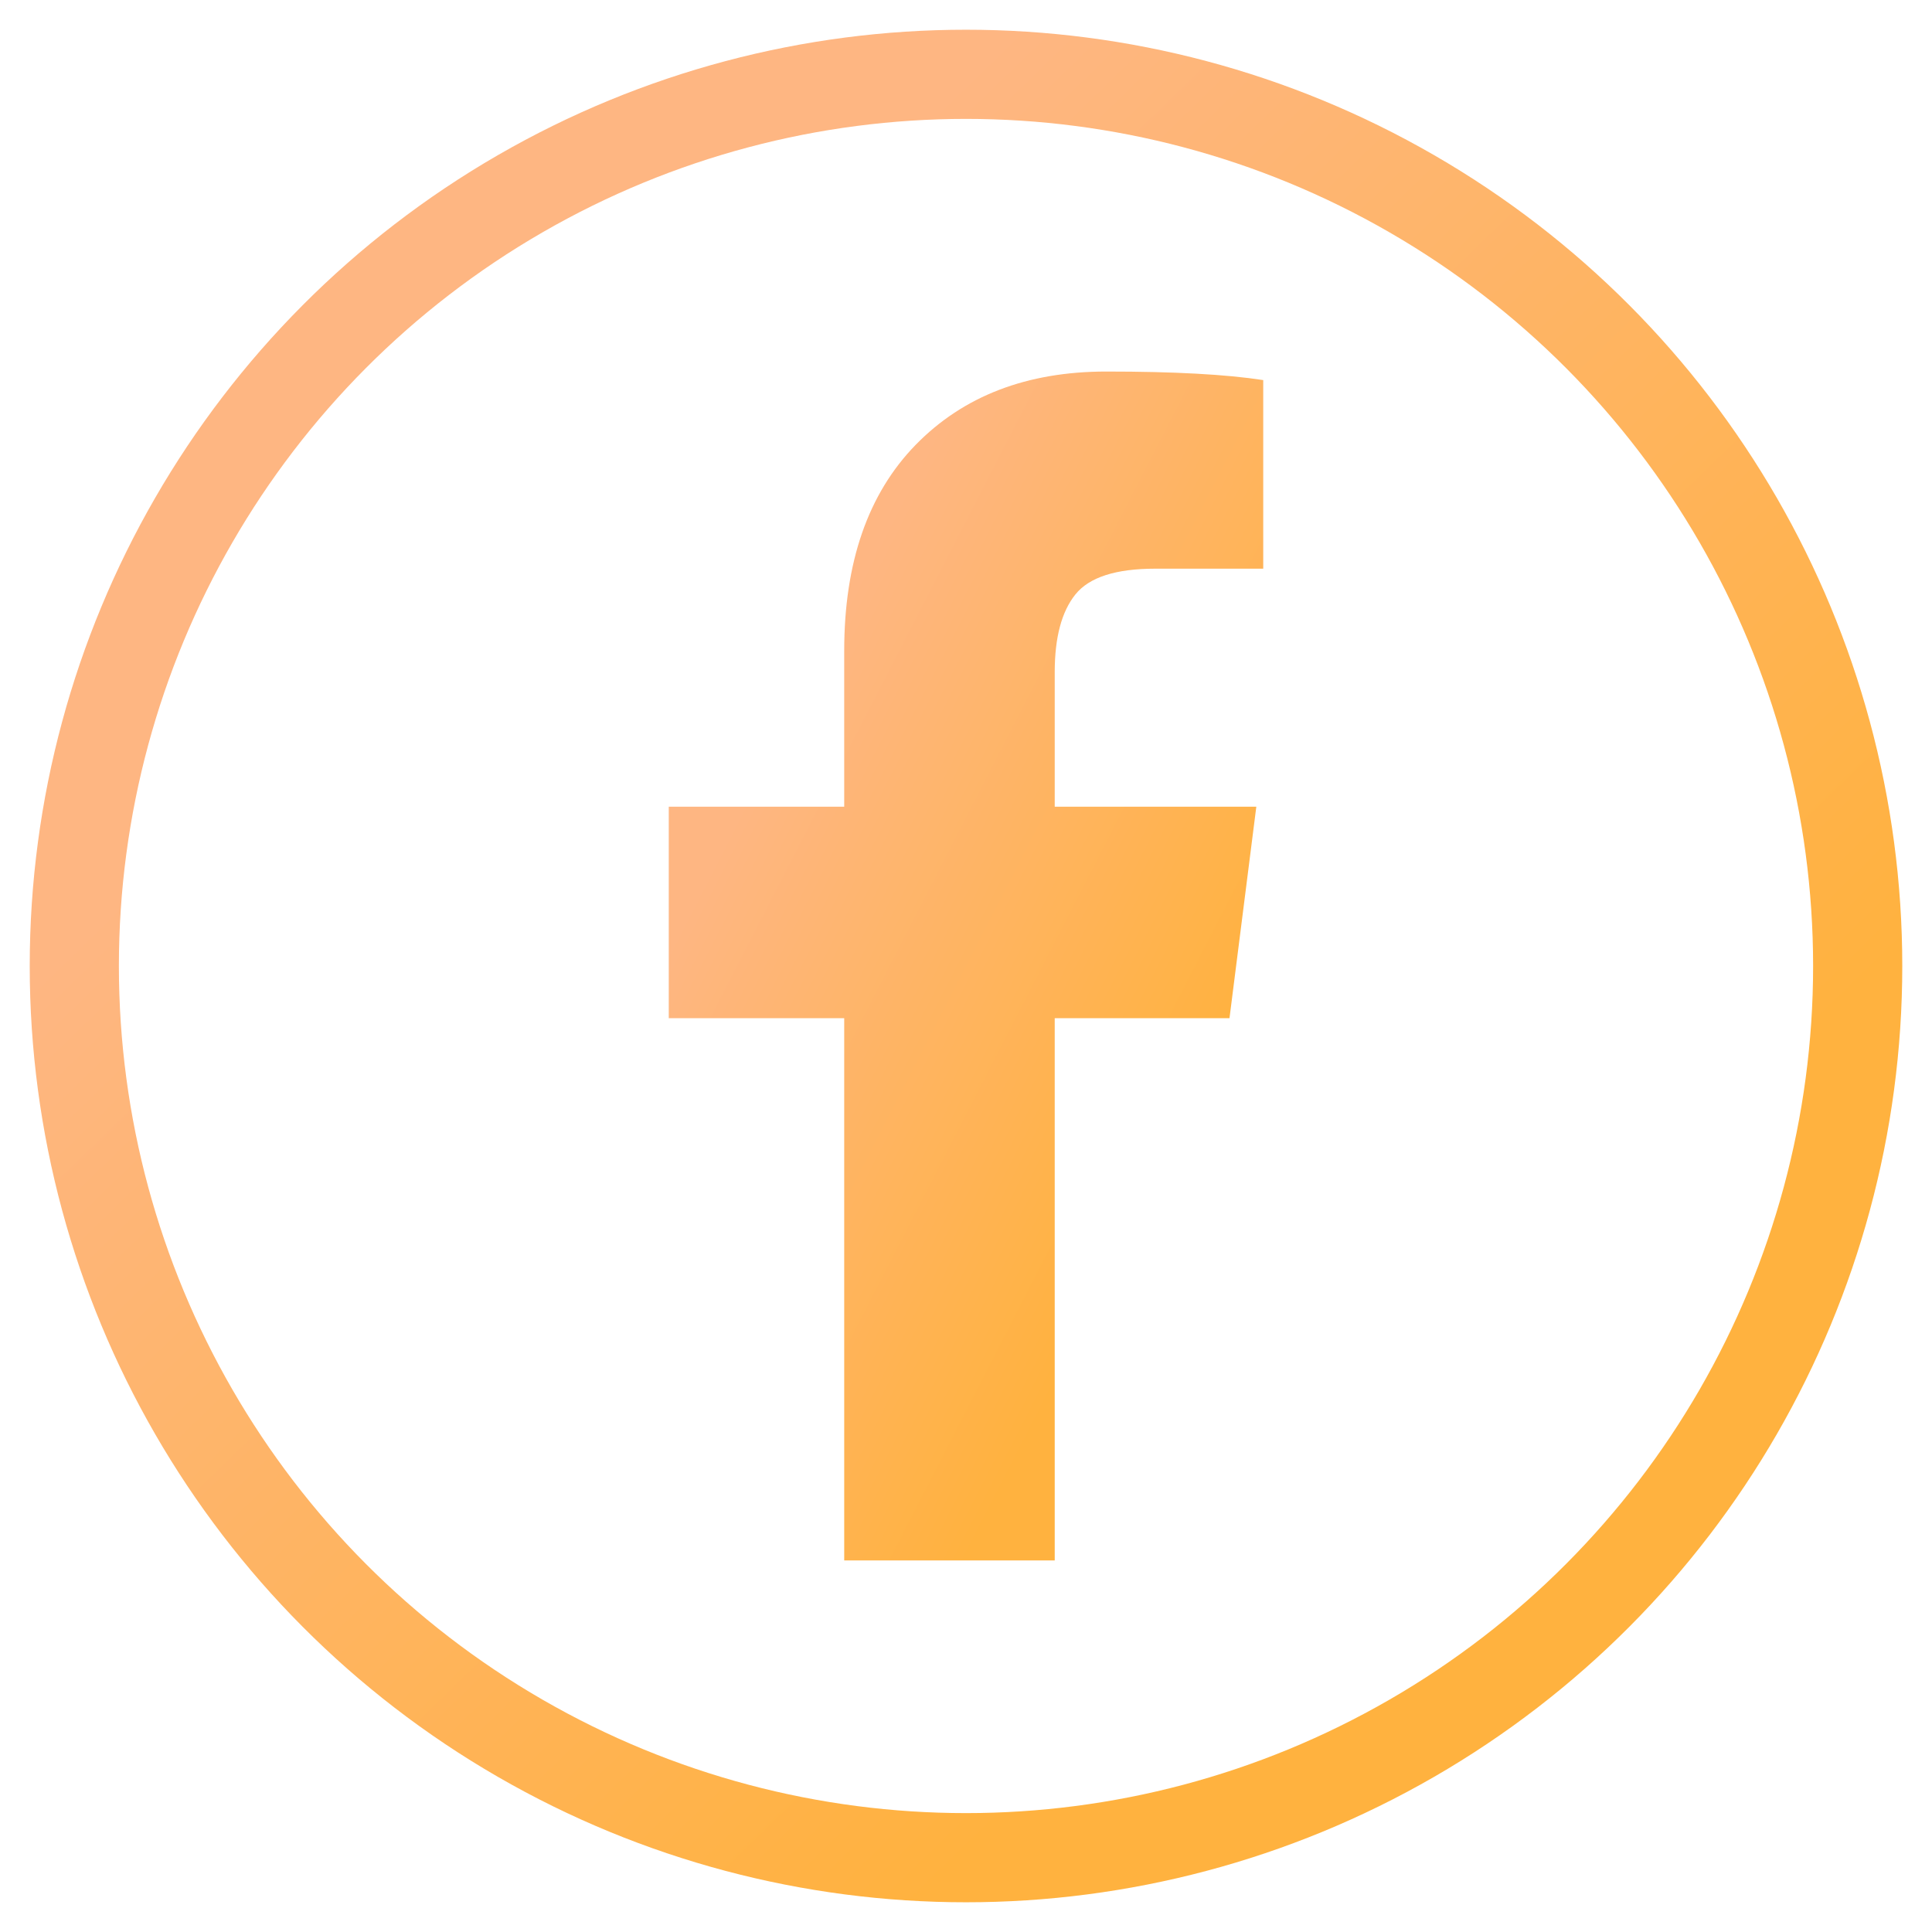
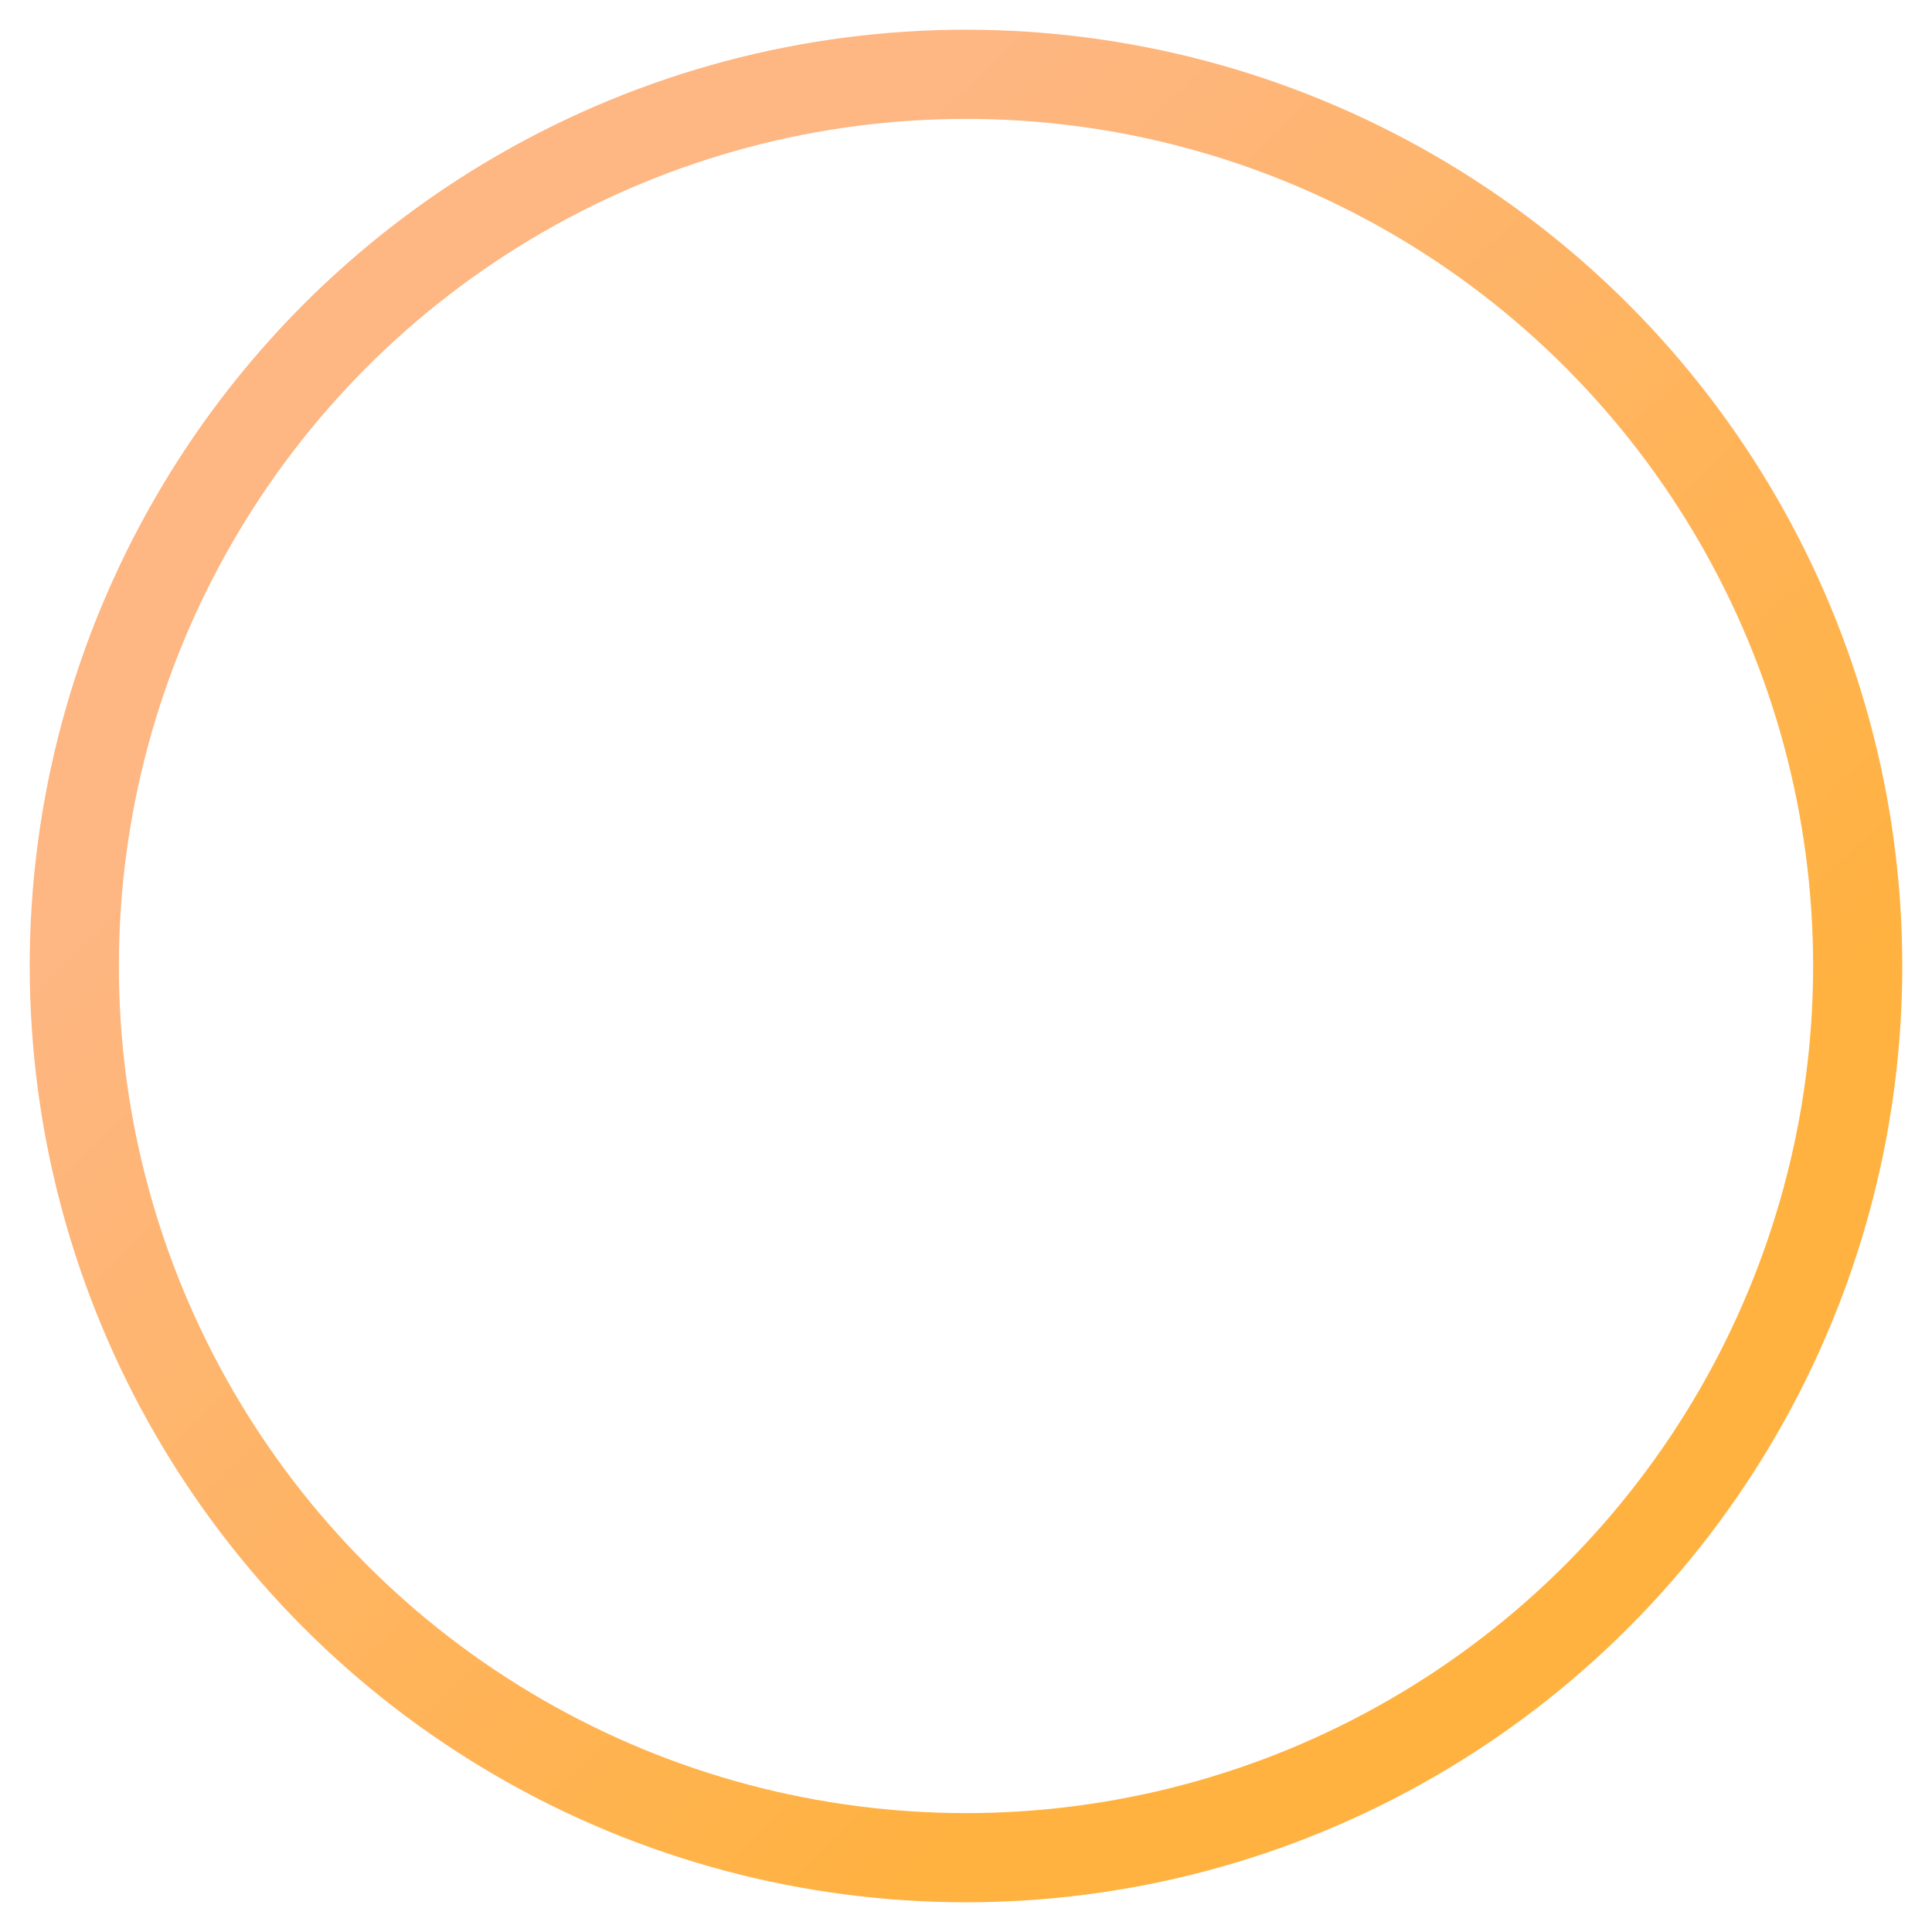
<svg xmlns="http://www.w3.org/2000/svg" width="26" height="26" viewBox="0 0 26 26" fill="none">
  <circle cx="13" cy="13" r="12" stroke="url(#paint0_linear_337_33)" stroke-width="1.2" />
-   <path d="M17 5.115V7.653H15.546C15.015 7.653 14.657 7.769 14.472 8C14.287 8.231 14.195 8.577 14.194 9.038V10.856H16.907L16.546 13.702H14.194V21H11.361V13.702H9V10.856H11.361V8.759C11.361 7.567 11.682 6.643 12.324 5.985C12.966 5.328 13.821 5 14.889 5C15.796 5 16.5 5.038 17 5.115H17Z" fill="url(#paint1_linear_337_33)" />
  <defs>
    <linearGradient id="paint0_linear_337_33" x1="13.001" y1="24.999" x2="1.006" y2="12.653" gradientUnits="userSpaceOnUse">
      <stop stop-color="#FFB23F" />
      <stop offset="1" stop-color="#FEB682" />
    </linearGradient>
    <linearGradient id="paint1_linear_337_33" x1="13" y1="21" x2="6.49" y2="17.649" gradientUnits="userSpaceOnUse">
      <stop stop-color="#FFB23F" />
      <stop offset="1" stop-color="#FEB682" />
    </linearGradient>
  </defs>
</svg>